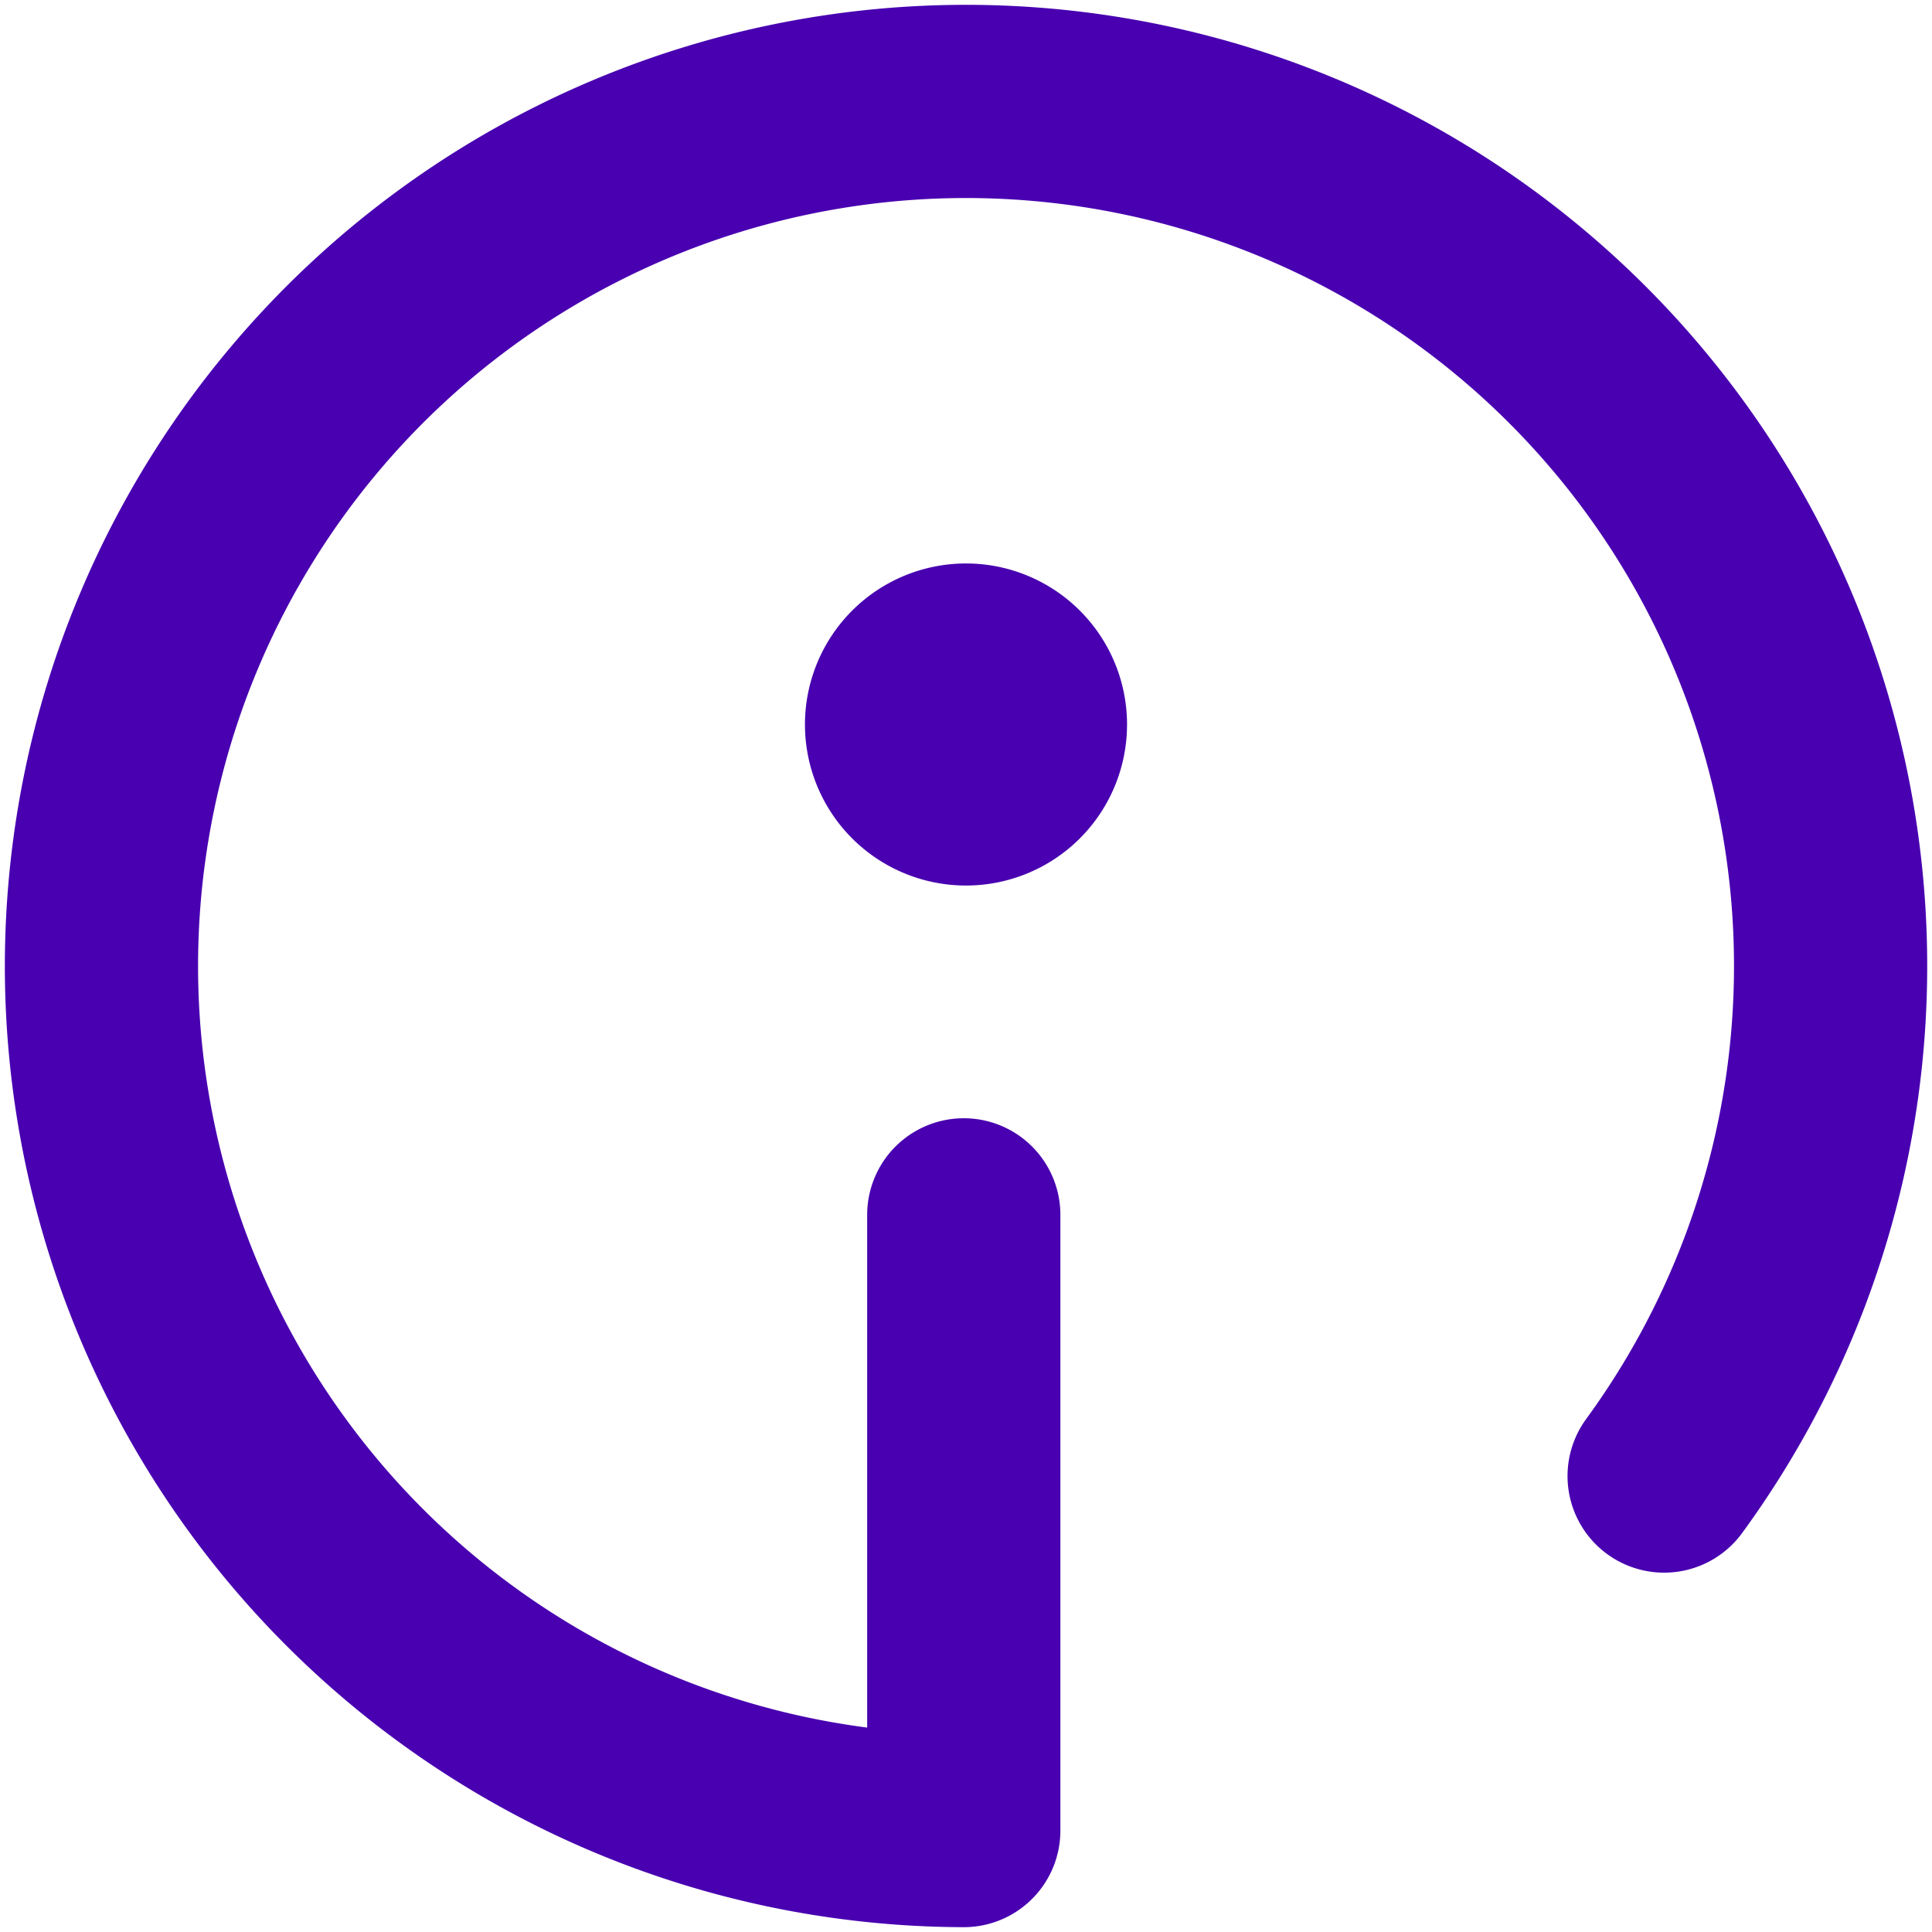
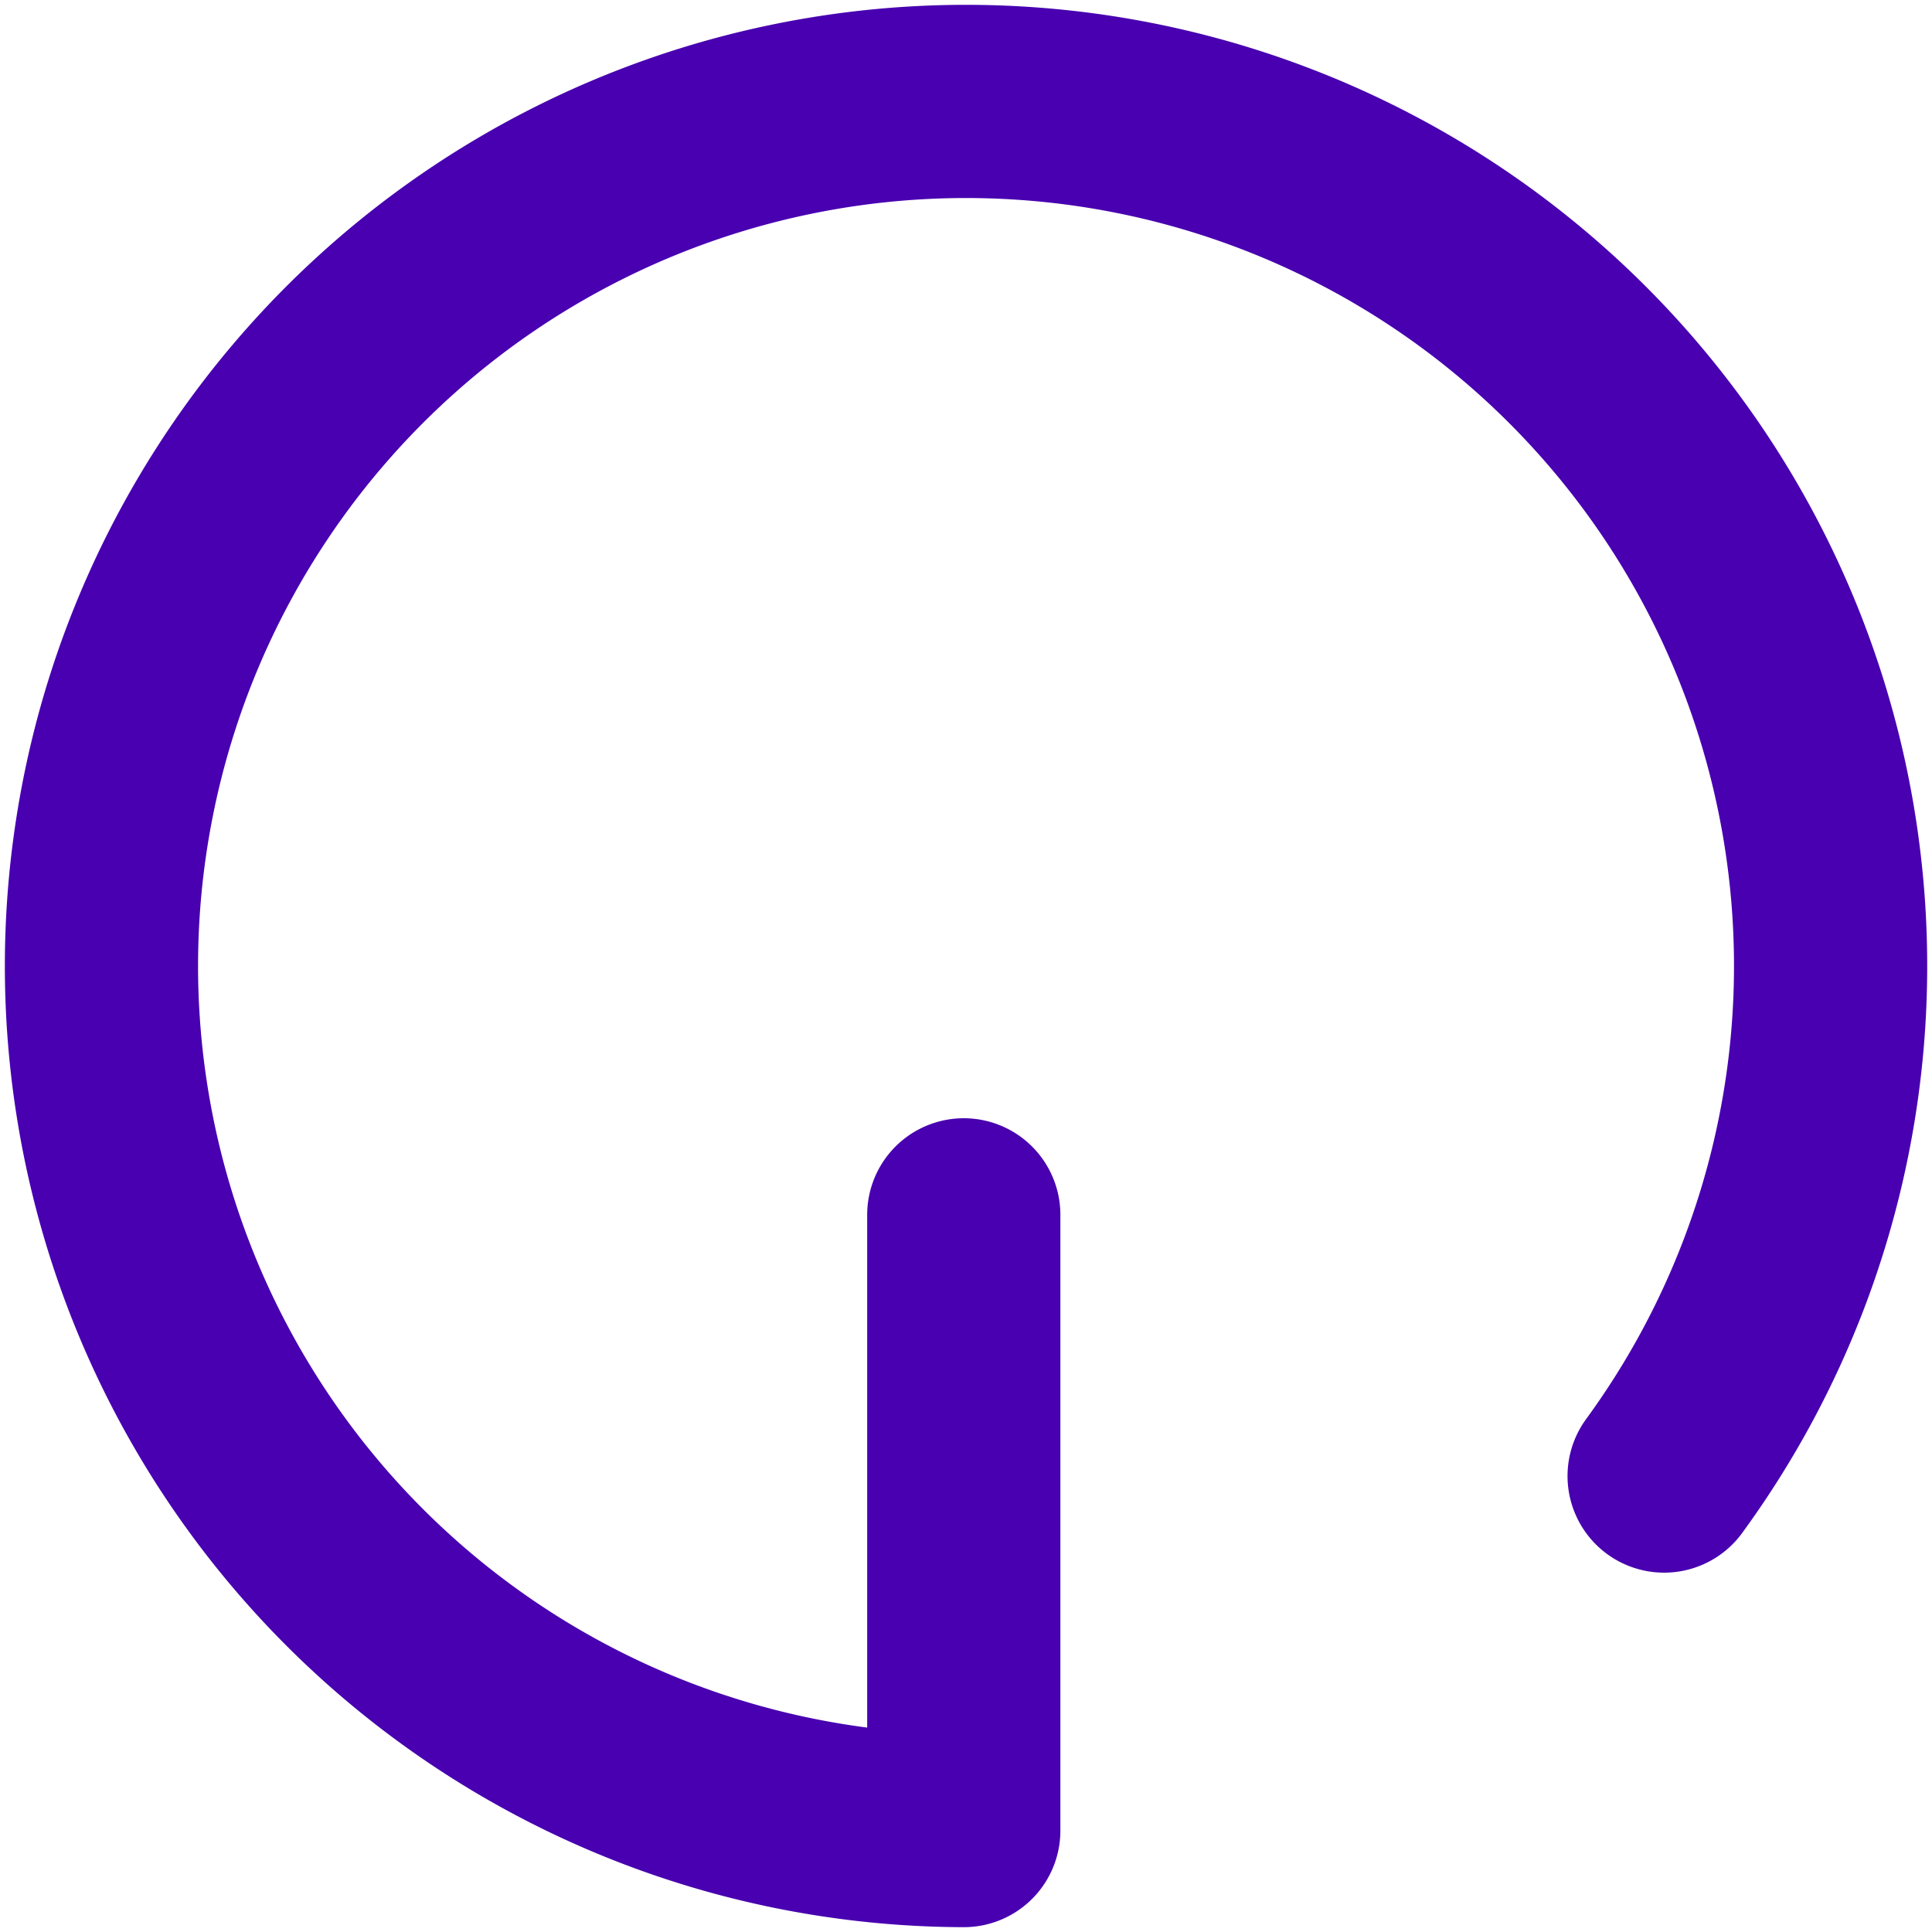
<svg xmlns="http://www.w3.org/2000/svg" width="20" height="20" viewBox="0 0 20 20" fill="none">
  <path d="M17.227 15.28a8.95 8.95 0 1 0-7.25 3.67v-6.374" stroke="#4800B0" stroke-width="2" stroke-linecap="round" stroke-linejoin="round" />
-   <path d="M10 9.167a1.667 1.667 0 1 0 0-3.334 1.667 1.667 0 0 0 0 3.334z" fill="#4800B0" />
</svg>